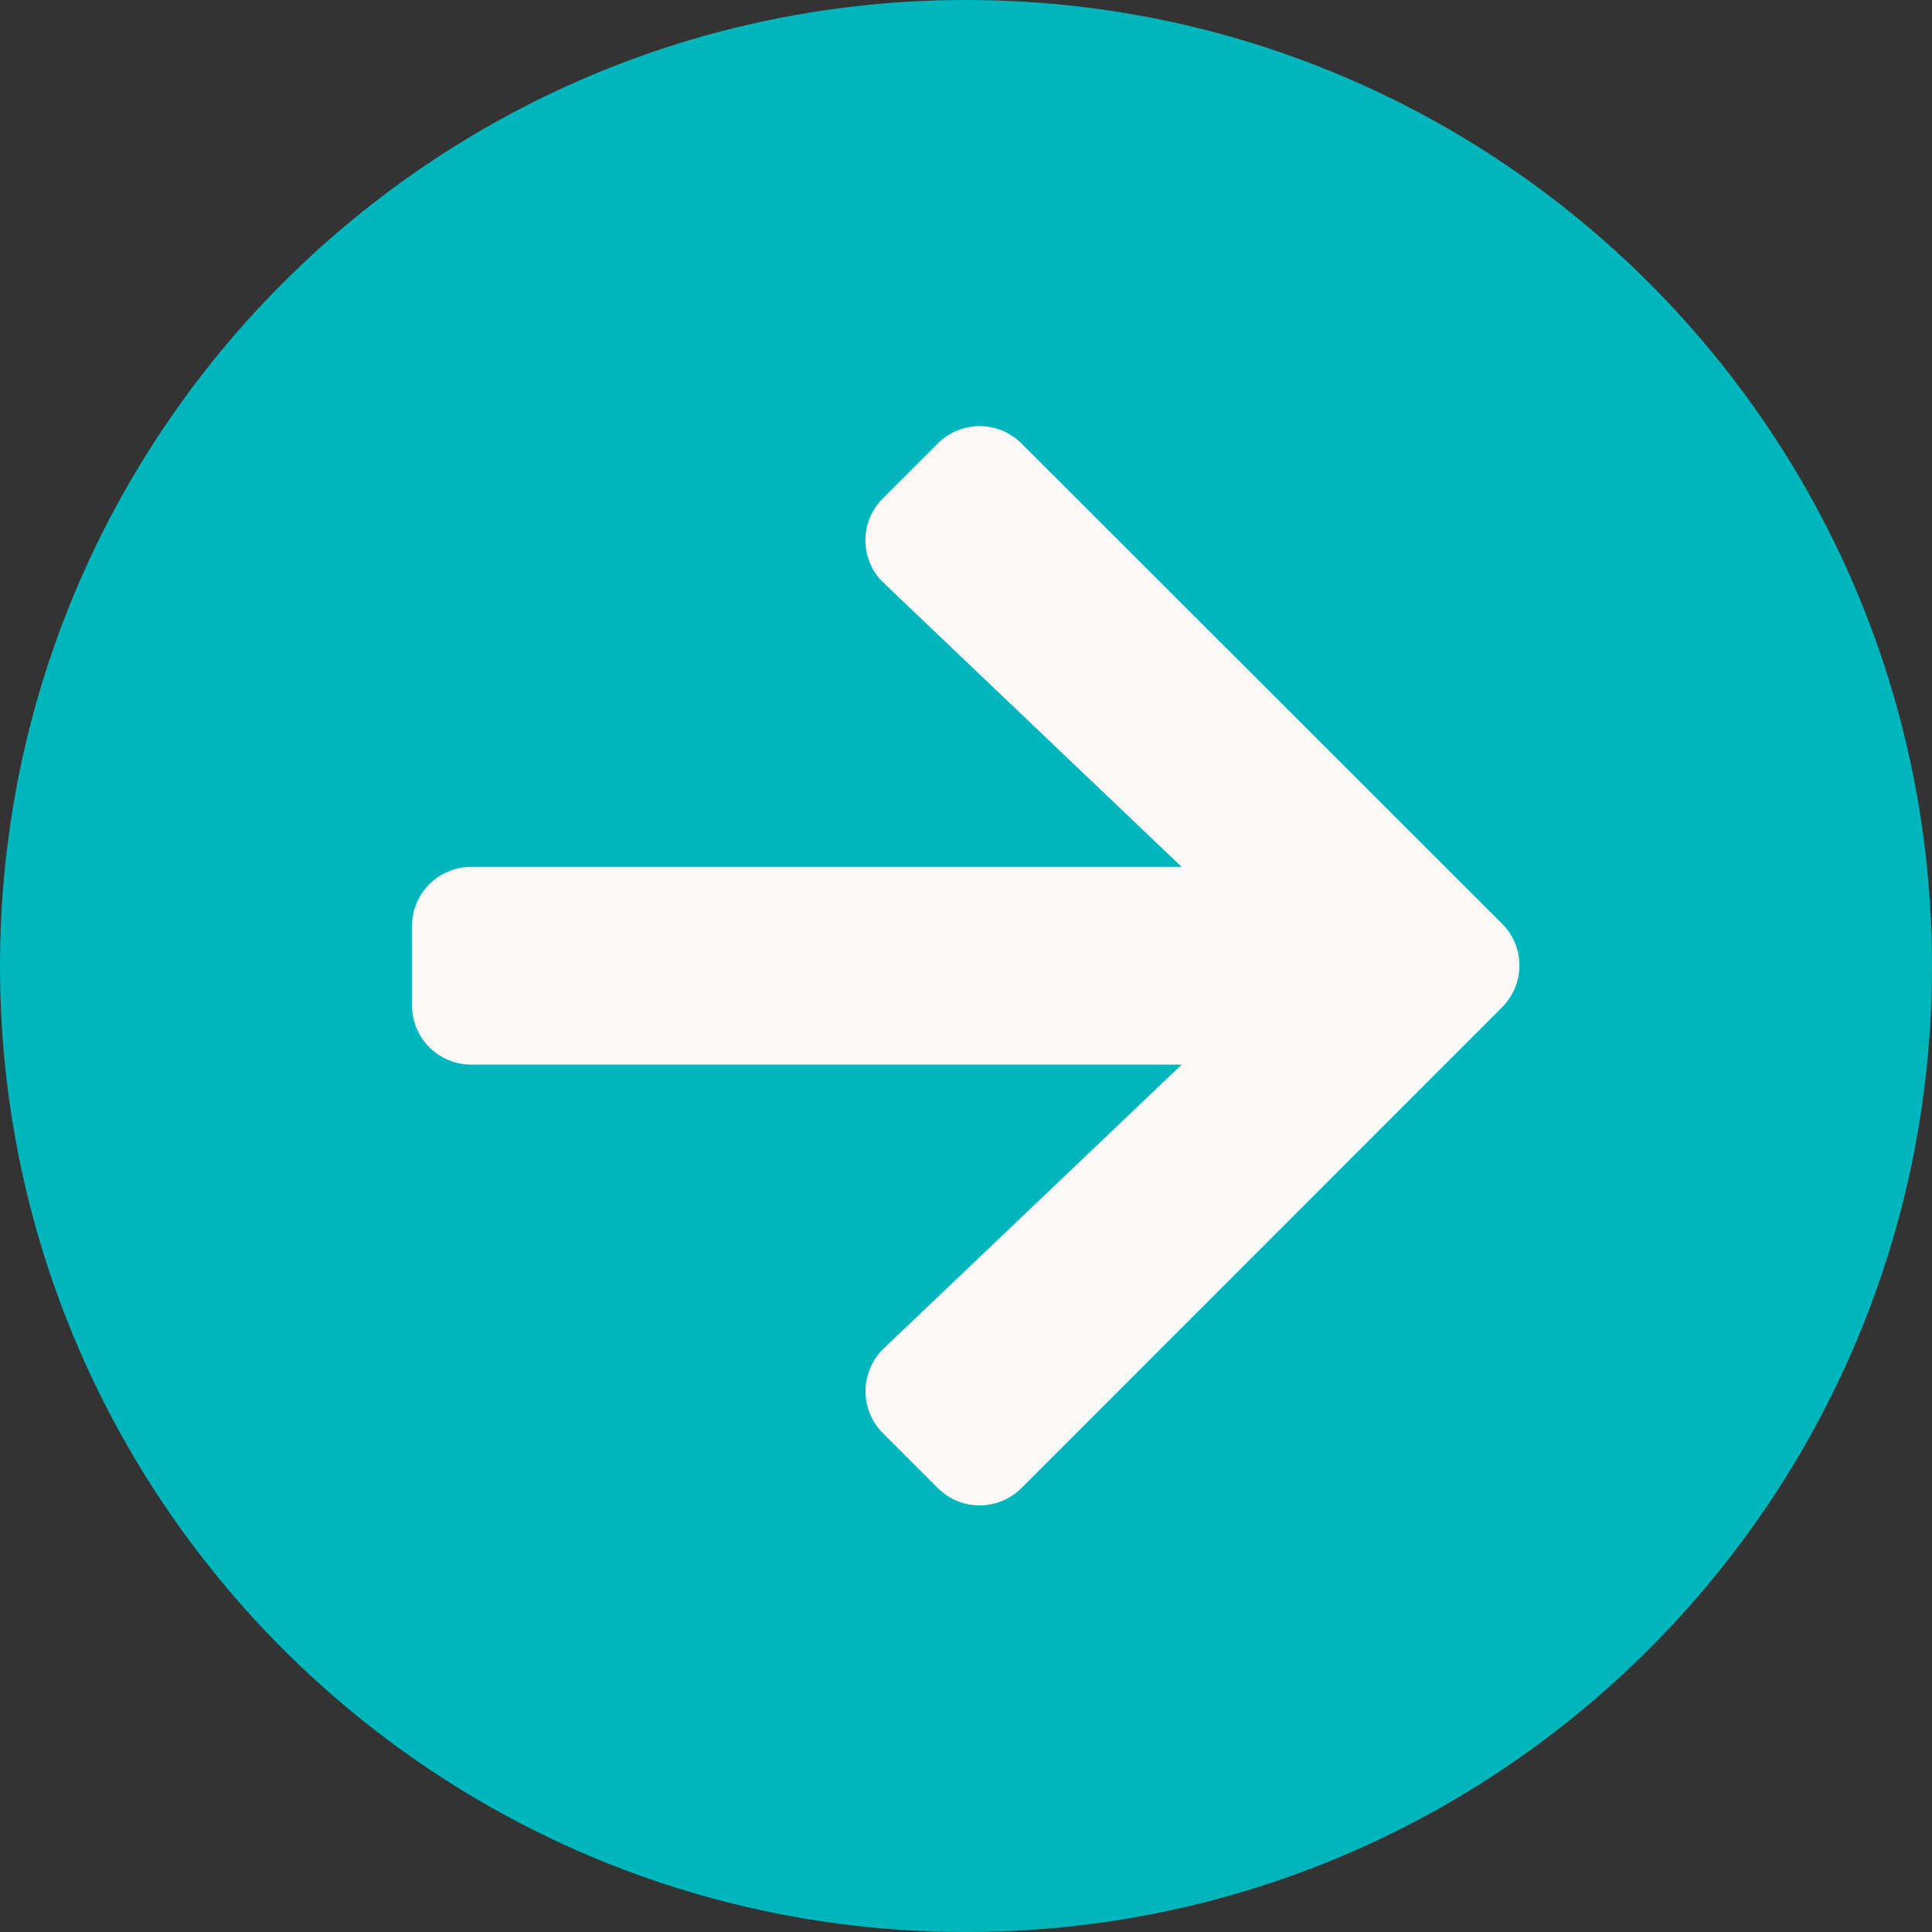
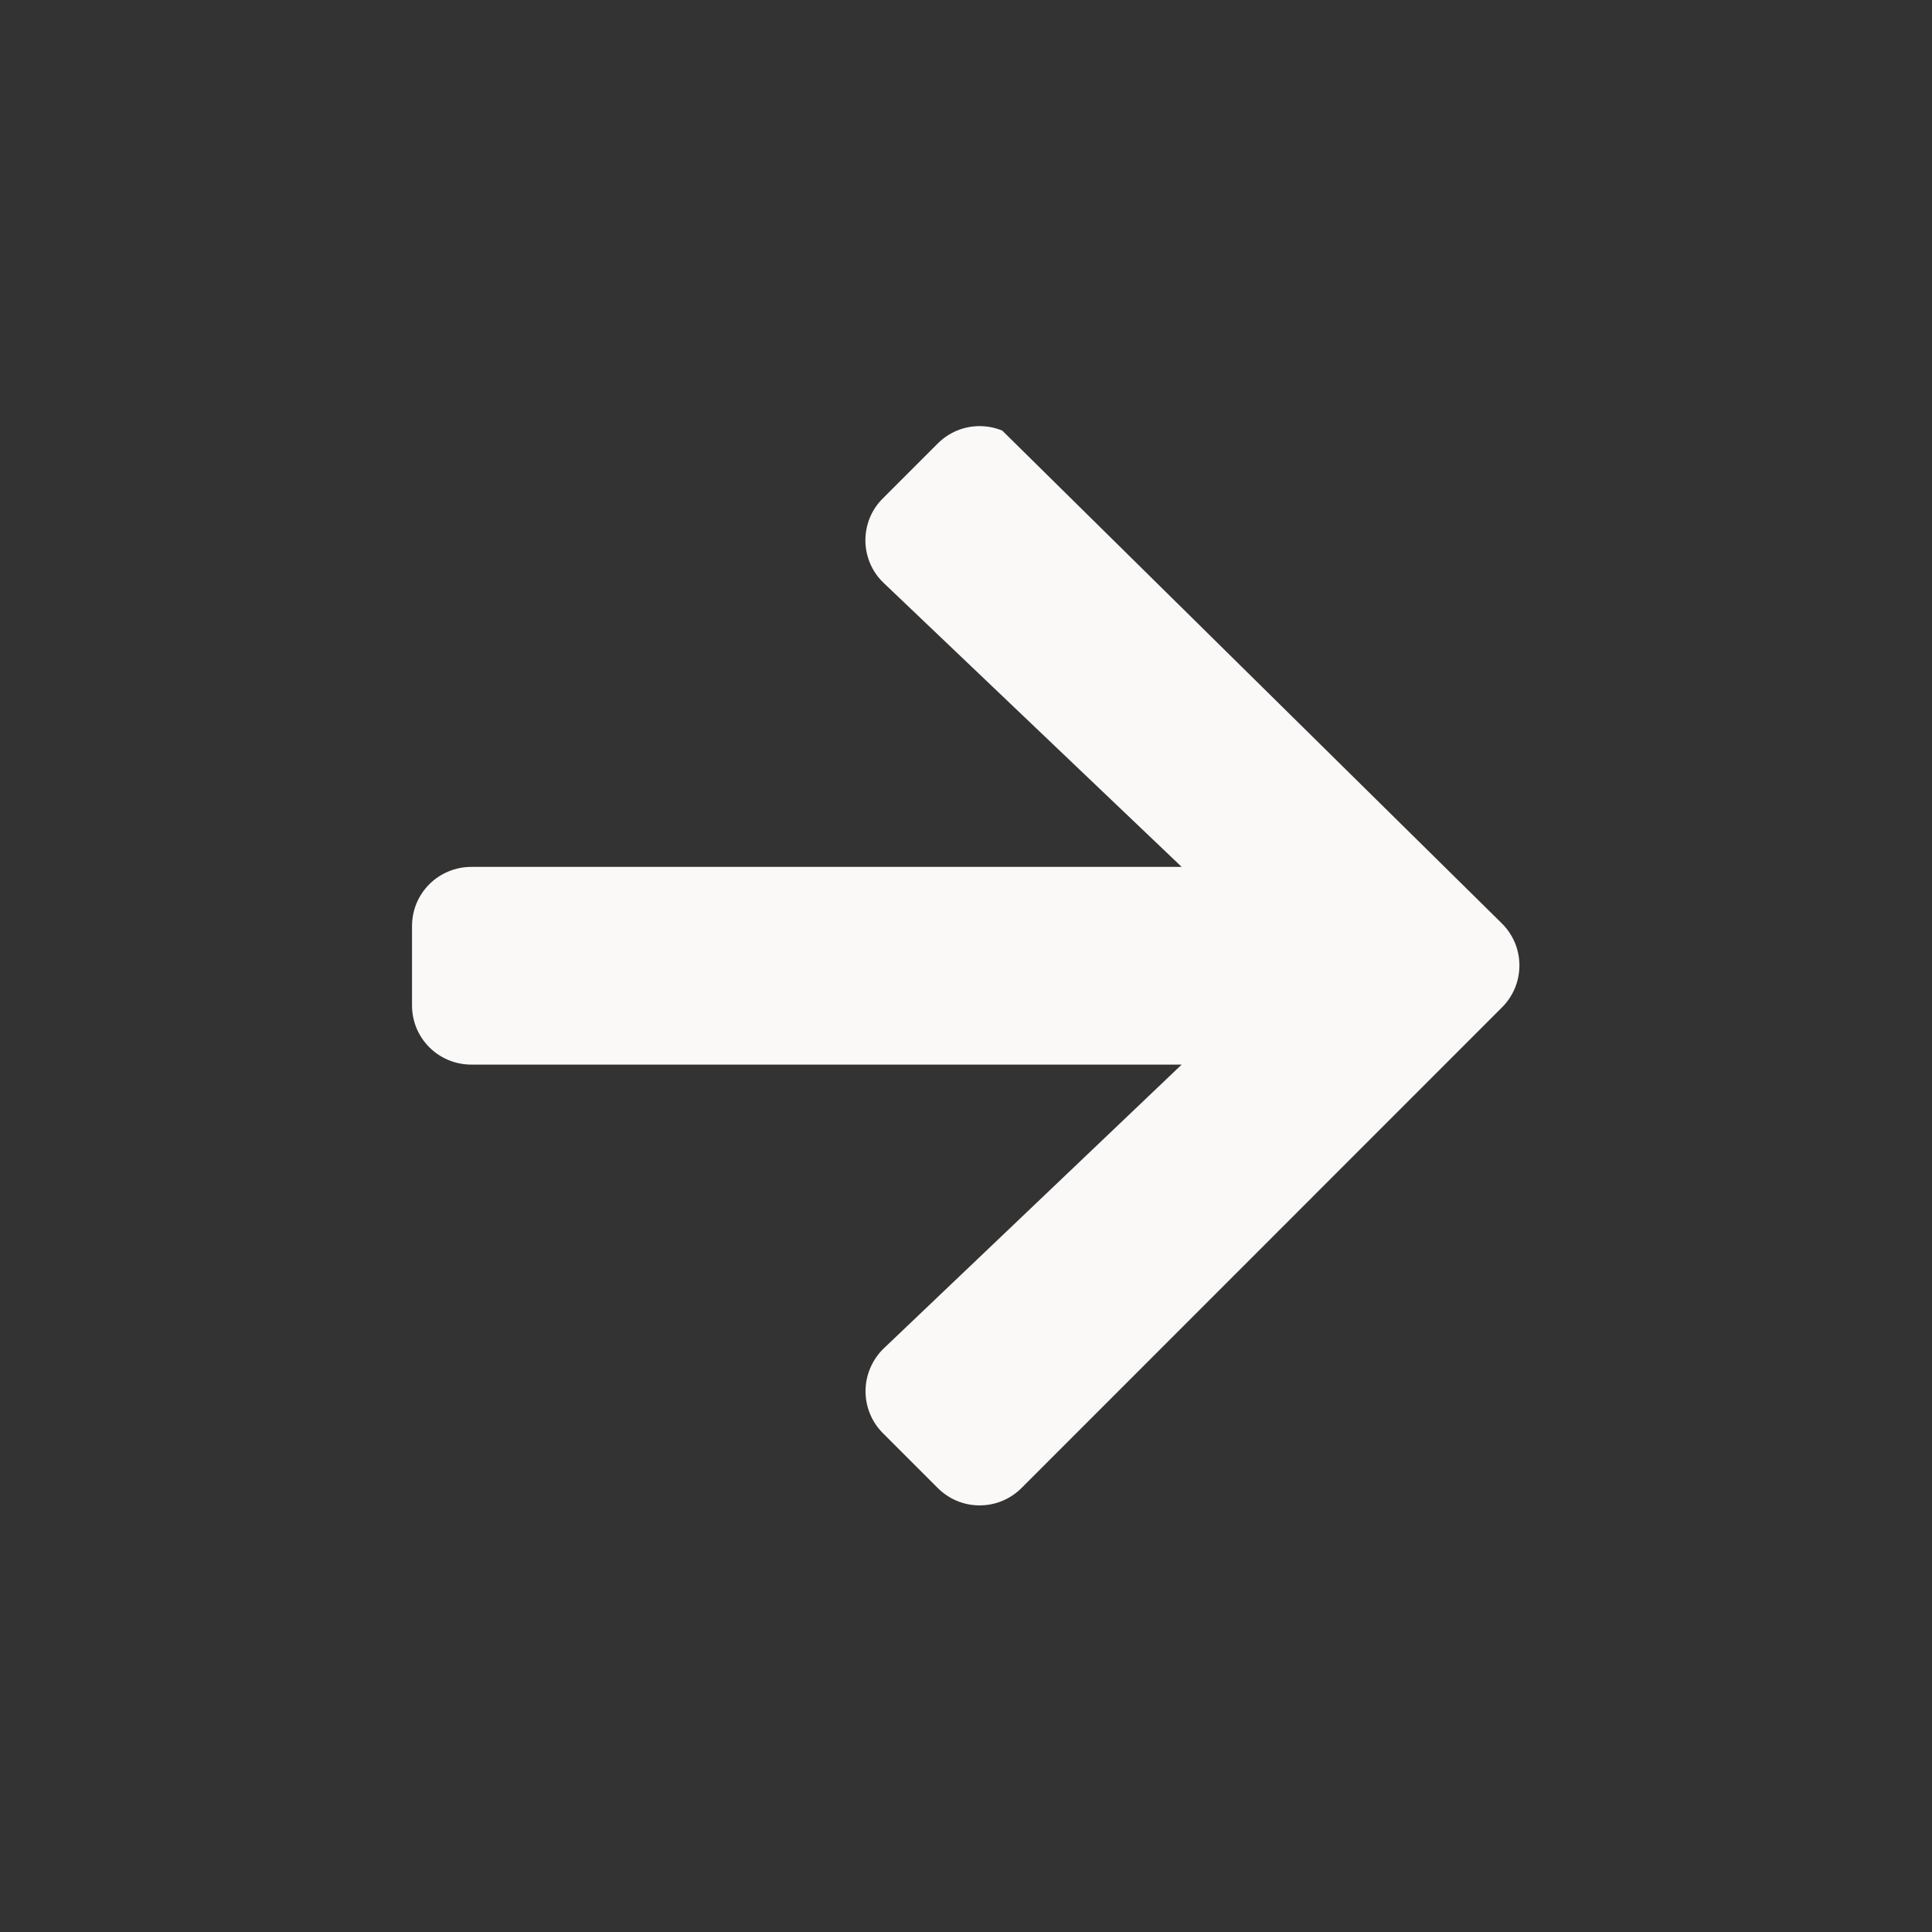
<svg xmlns="http://www.w3.org/2000/svg" width="27" height="27" viewBox="0 0 27 27" fill="none">
  <rect x="0" y="0" width="27" height="27" fill="#333333" stroke="none" />
  <g clip-path="url(#clip0_51_36)">
-     <path d="M13.5 27C20.956 27 27 20.956 27 13.5C27 6.044 20.956 0 13.5 0C6.044 0 0 6.044 0 13.5C0 20.956 6.044 27 13.5 27Z" fill="#00B6BD" />
-     <path d="M12.338 6.965L13.105 6.198C13.182 6.121 13.273 6.06 13.373 6.018C13.474 5.976 13.582 5.955 13.69 5.955C13.799 5.955 13.907 5.976 14.007 6.018C14.108 6.06 14.199 6.121 14.276 6.198L20.991 12.907C21.068 12.984 21.129 13.075 21.171 13.175C21.213 13.276 21.234 13.384 21.234 13.492C21.234 13.601 21.213 13.709 21.171 13.809C21.129 13.91 21.068 14.001 20.991 14.078L14.276 20.795C14.199 20.872 14.108 20.933 14.007 20.975C13.907 21.017 13.799 21.038 13.69 21.038C13.582 21.038 13.474 21.017 13.373 20.975C13.273 20.933 13.182 20.872 13.105 20.795L12.338 20.028C12.26 19.95 12.198 19.857 12.157 19.755C12.115 19.652 12.095 19.543 12.096 19.433C12.097 19.322 12.121 19.213 12.165 19.112C12.209 19.011 12.272 18.919 12.352 18.843L16.514 14.878H6.587C6.478 14.878 6.37 14.857 6.269 14.815C6.169 14.774 6.077 14.713 6 14.636C5.923 14.559 5.862 14.467 5.82 14.367C5.779 14.266 5.758 14.158 5.758 14.049V12.944C5.758 12.835 5.779 12.727 5.82 12.626C5.862 12.526 5.923 12.434 6 12.357C6.077 12.28 6.169 12.219 6.269 12.178C6.37 12.136 6.478 12.115 6.587 12.115H16.514L12.352 8.149C12.271 8.073 12.207 7.982 12.163 7.881C12.119 7.779 12.095 7.67 12.094 7.56C12.093 7.449 12.114 7.34 12.155 7.238C12.197 7.135 12.259 7.043 12.338 6.965Z" fill="#FBF8F8" />
+     <path d="M12.338 6.965L13.105 6.198C13.182 6.121 13.273 6.06 13.373 6.018C13.474 5.976 13.582 5.955 13.69 5.955C13.799 5.955 13.907 5.976 14.007 6.018L20.991 12.907C21.068 12.984 21.129 13.075 21.171 13.175C21.213 13.276 21.234 13.384 21.234 13.492C21.234 13.601 21.213 13.709 21.171 13.809C21.129 13.91 21.068 14.001 20.991 14.078L14.276 20.795C14.199 20.872 14.108 20.933 14.007 20.975C13.907 21.017 13.799 21.038 13.69 21.038C13.582 21.038 13.474 21.017 13.373 20.975C13.273 20.933 13.182 20.872 13.105 20.795L12.338 20.028C12.26 19.95 12.198 19.857 12.157 19.755C12.115 19.652 12.095 19.543 12.096 19.433C12.097 19.322 12.121 19.213 12.165 19.112C12.209 19.011 12.272 18.919 12.352 18.843L16.514 14.878H6.587C6.478 14.878 6.37 14.857 6.269 14.815C6.169 14.774 6.077 14.713 6 14.636C5.923 14.559 5.862 14.467 5.82 14.367C5.779 14.266 5.758 14.158 5.758 14.049V12.944C5.758 12.835 5.779 12.727 5.82 12.626C5.862 12.526 5.923 12.434 6 12.357C6.077 12.28 6.169 12.219 6.269 12.178C6.37 12.136 6.478 12.115 6.587 12.115H16.514L12.352 8.149C12.271 8.073 12.207 7.982 12.163 7.881C12.119 7.779 12.095 7.67 12.094 7.56C12.093 7.449 12.114 7.34 12.155 7.238C12.197 7.135 12.259 7.043 12.338 6.965Z" fill="#FBF8F8" />
  </g>
  <defs>
    <clipPath id="clip0_51_36">
      <rect width="27" height="27" fill="white" />
    </clipPath>
  </defs>
</svg>